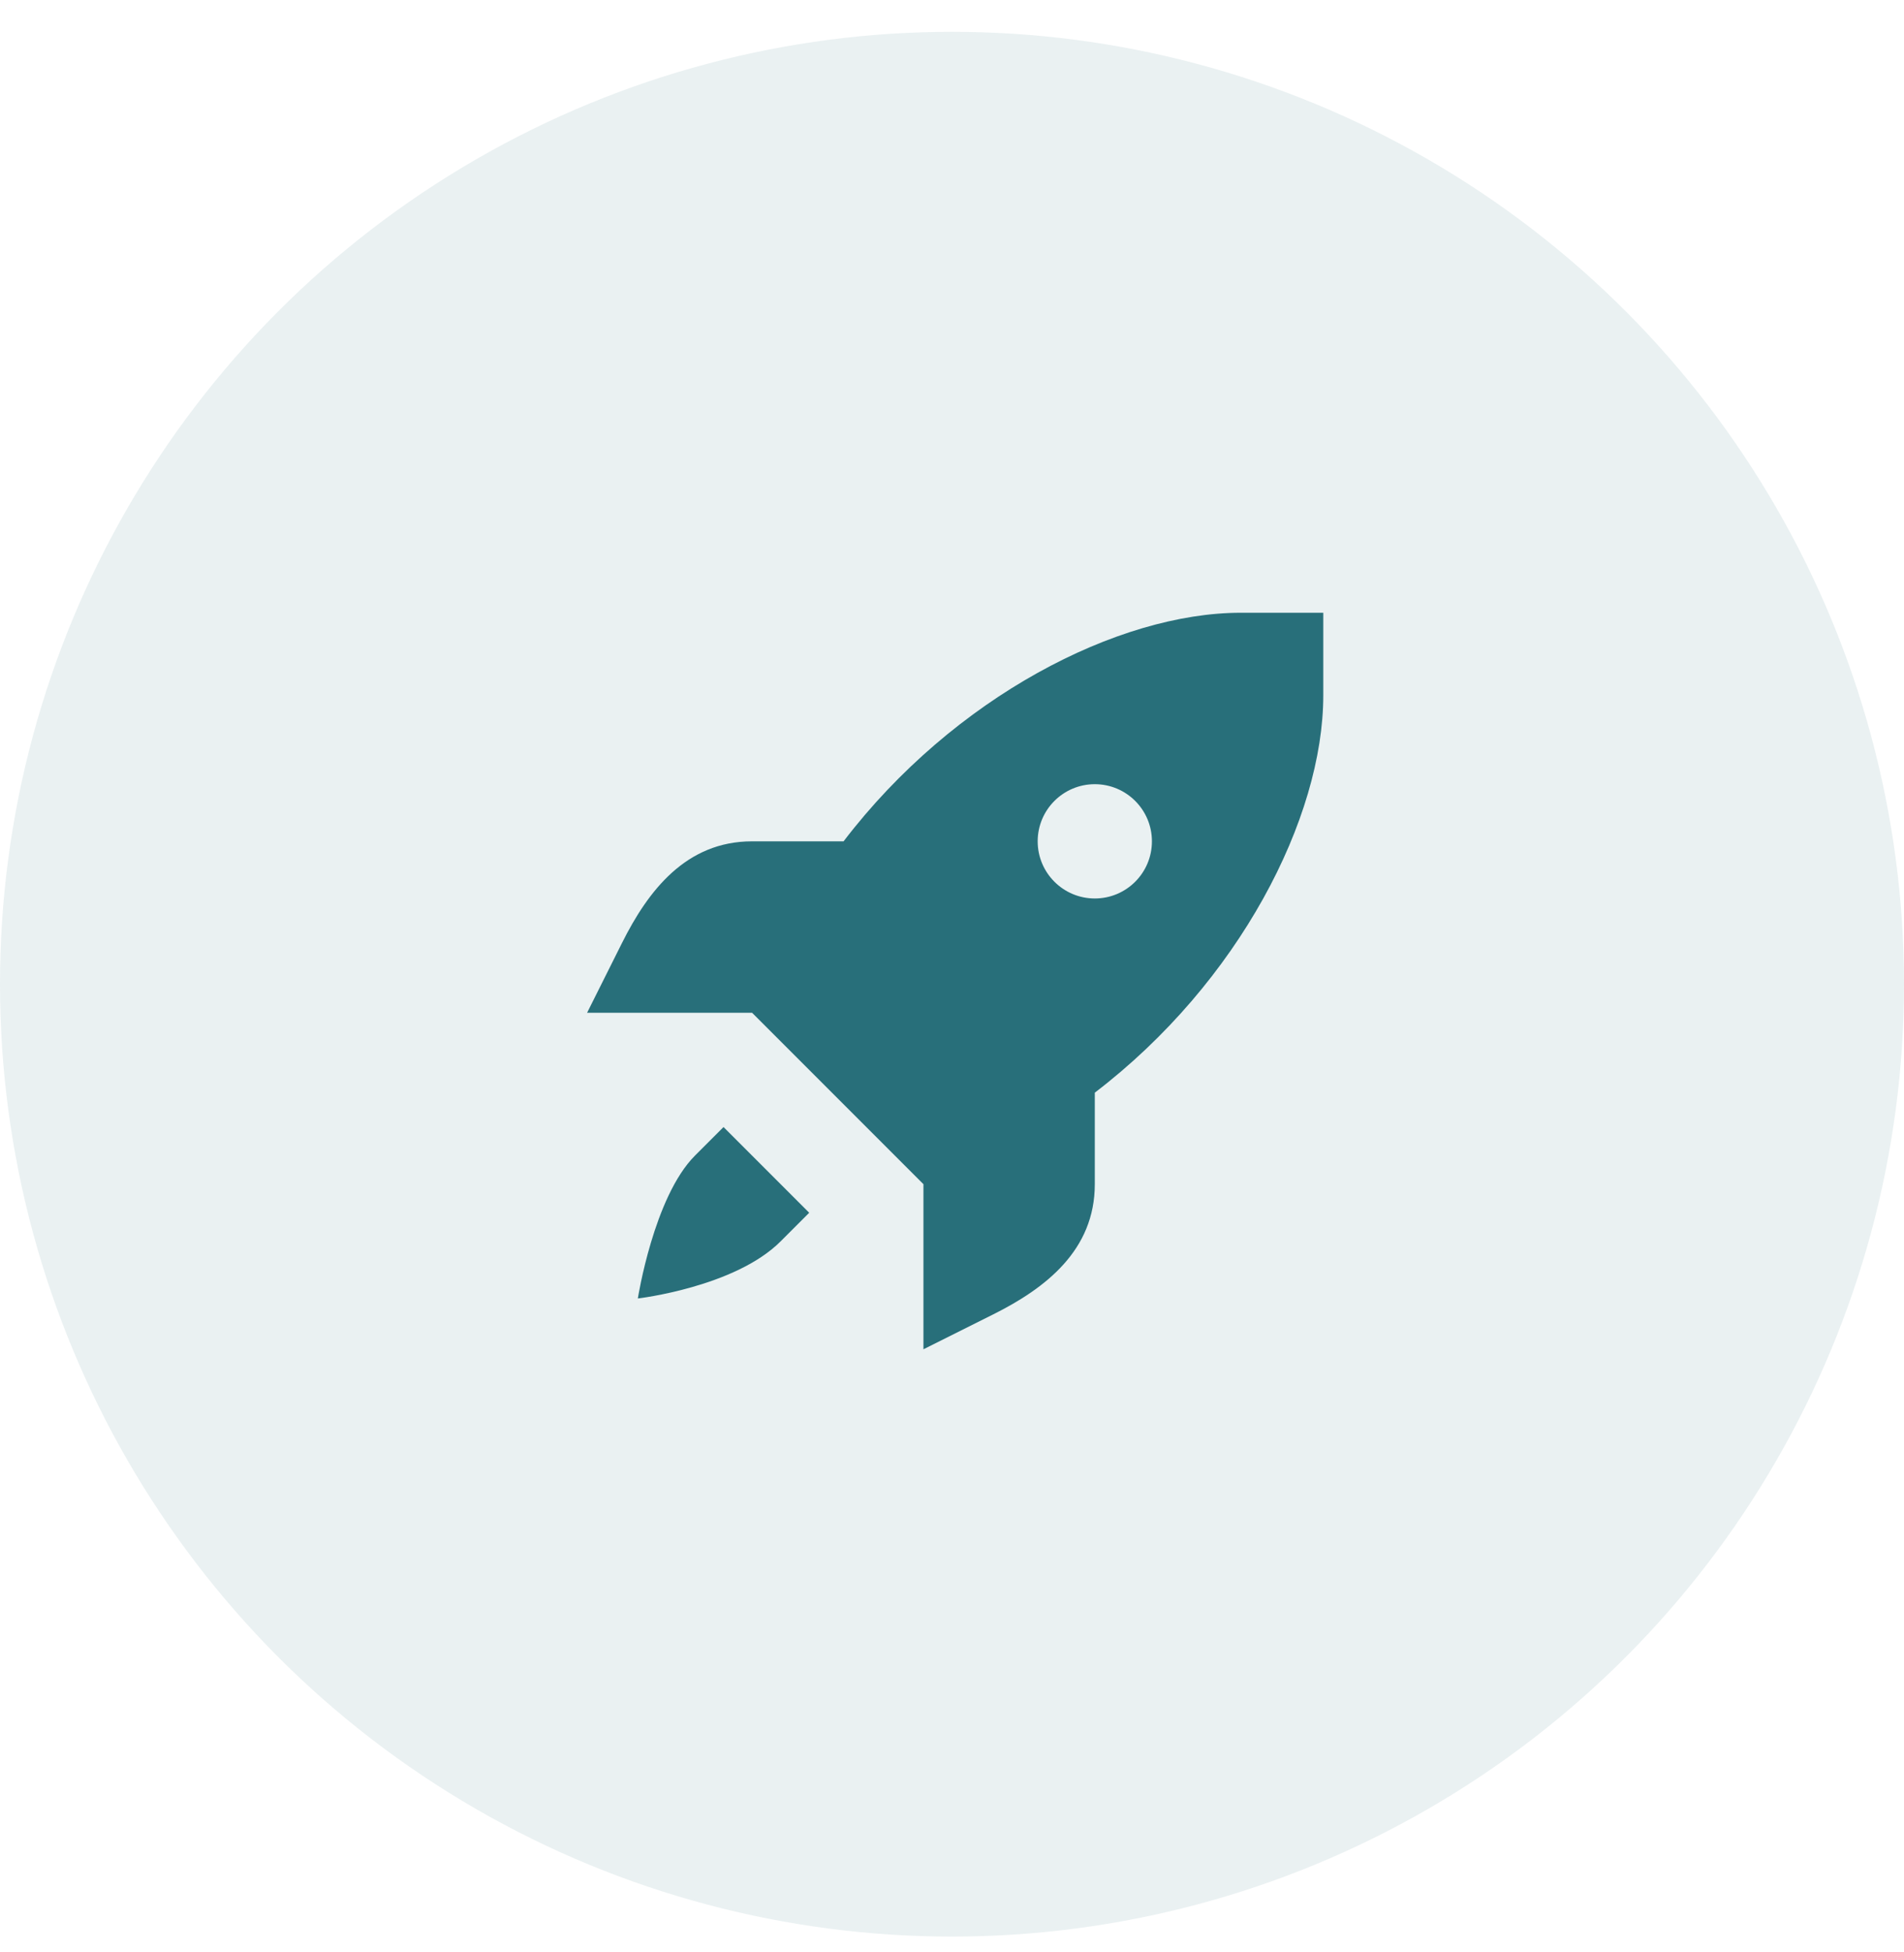
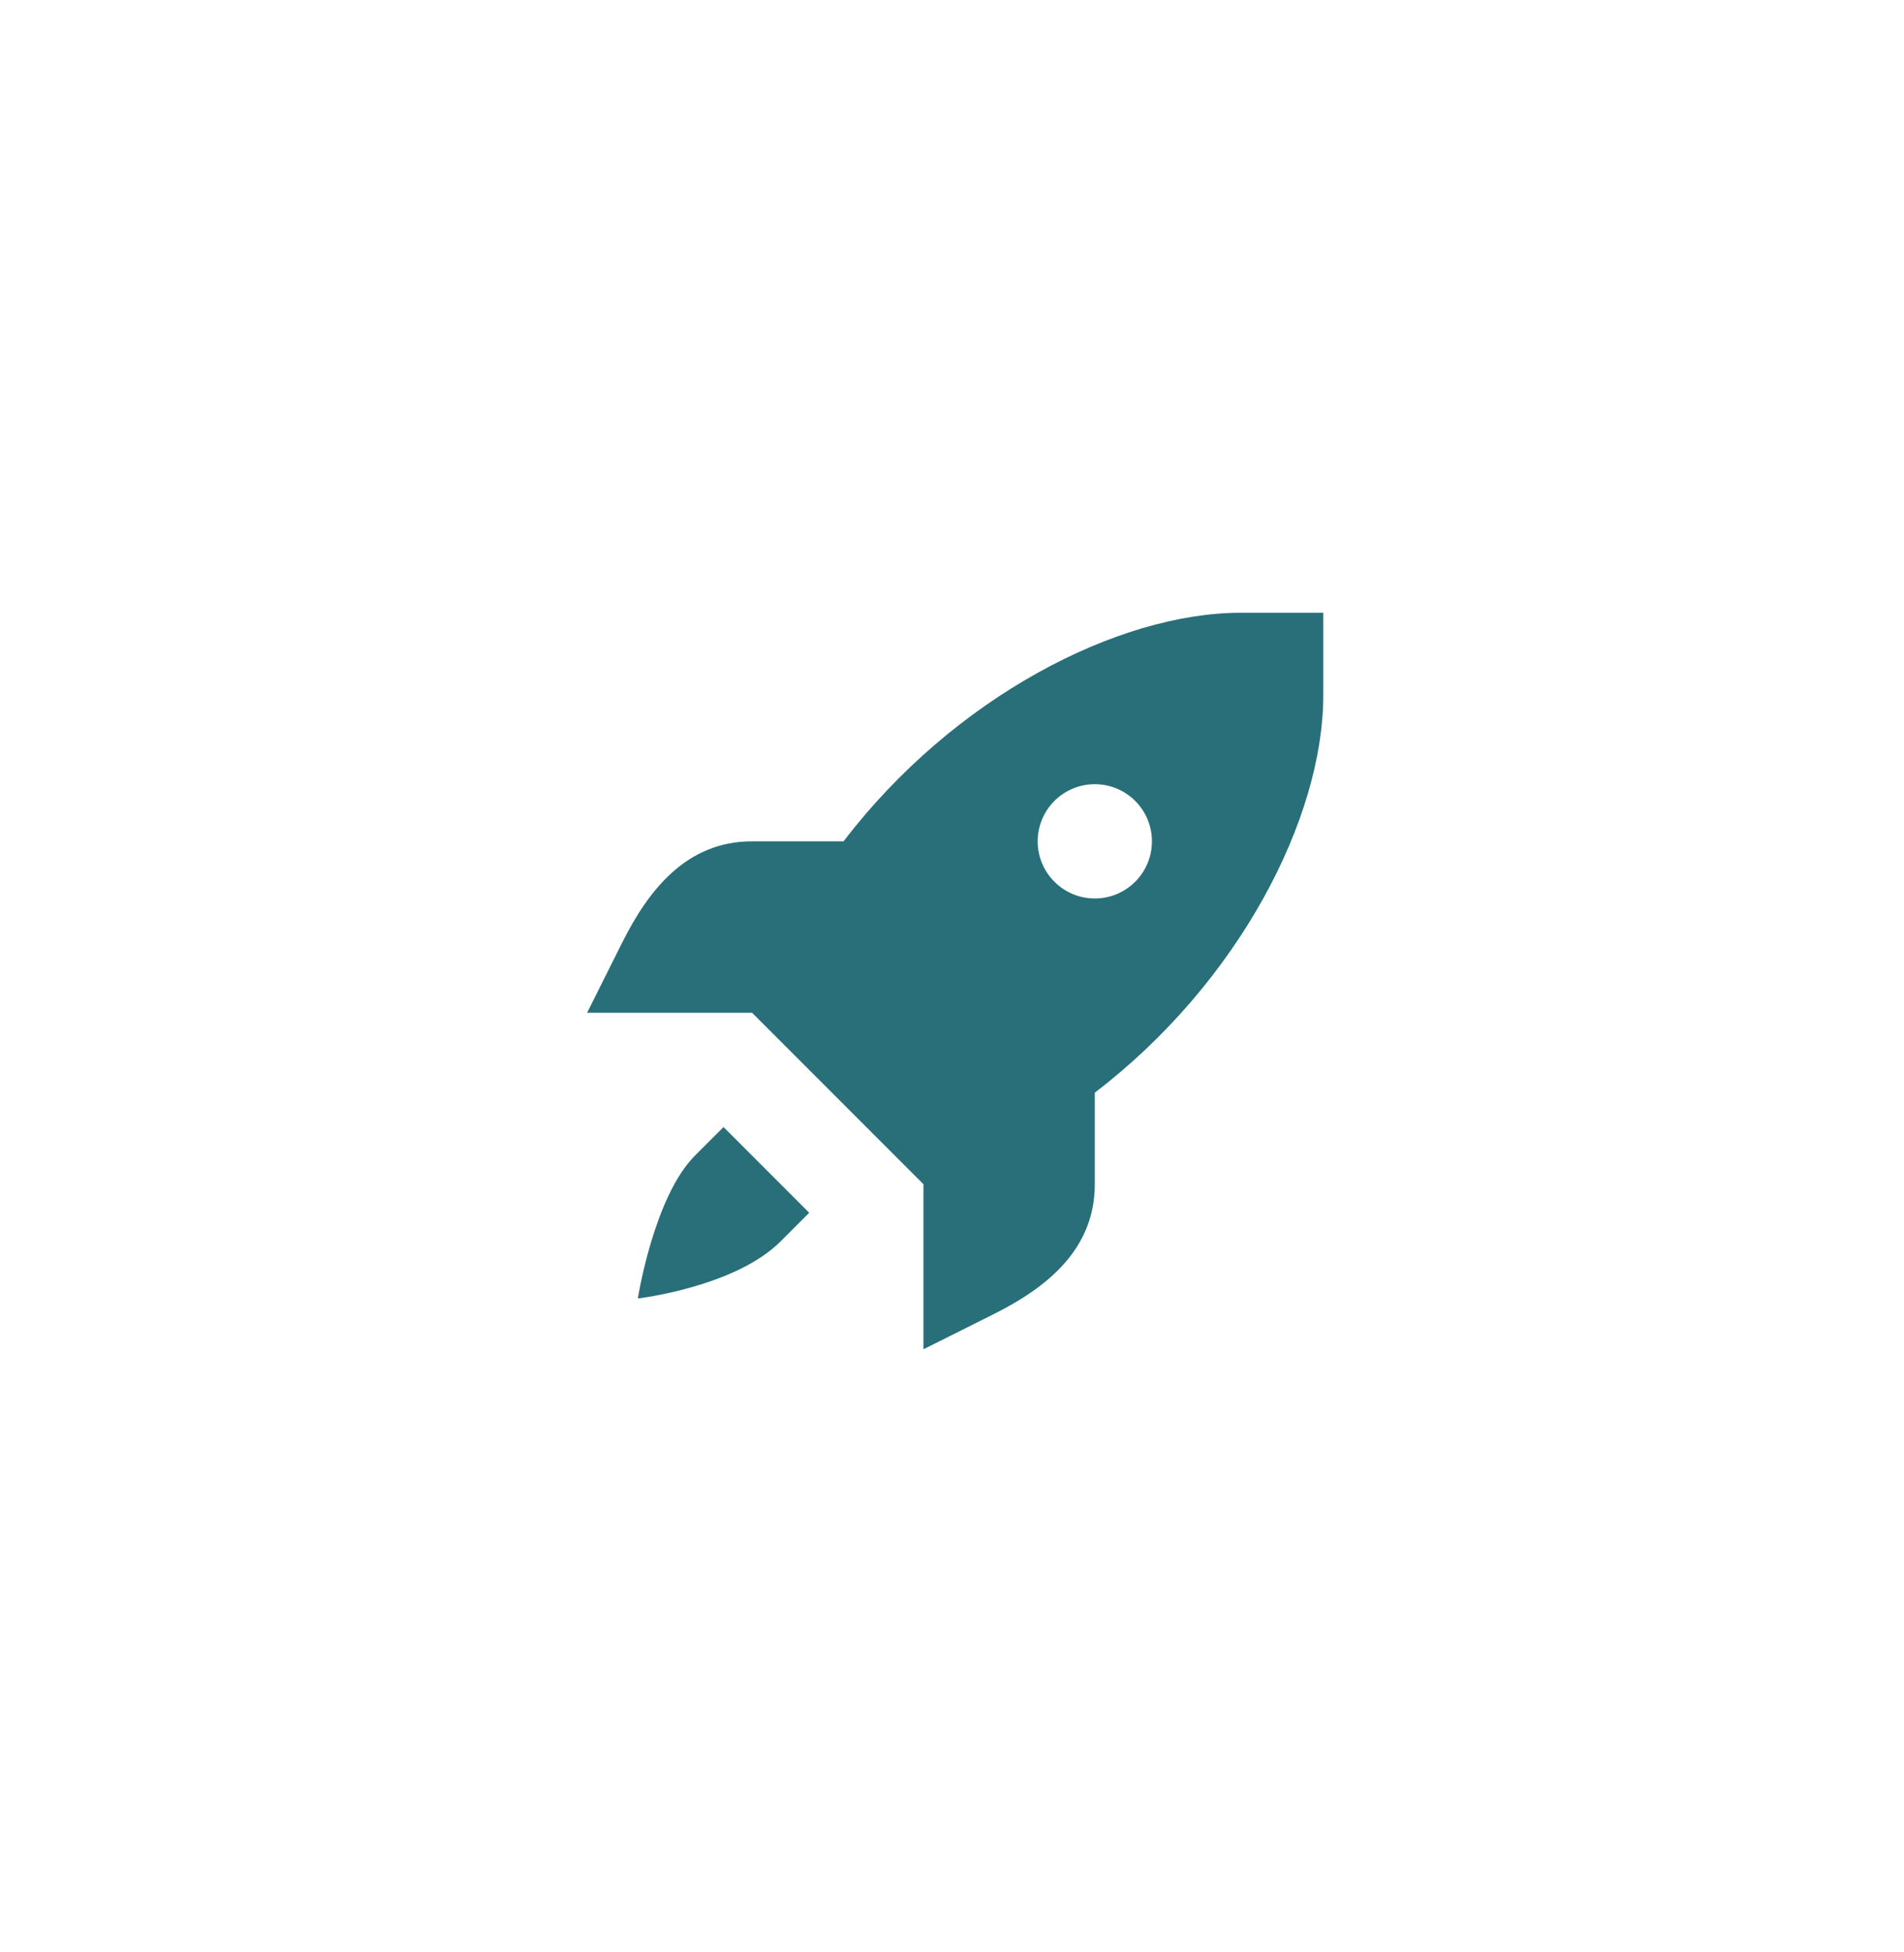
<svg xmlns="http://www.w3.org/2000/svg" width="40" height="41" viewBox="0 0 40 41" fill="none">
-   <circle cx="20" cy="20.668" r="20" fill="#286F7A" fill-opacity="0.1" />
  <path d="M26.066 12.868C23.493 12.868 20.041 14.633 17.722 17.668H15.8C14.412 17.668 13.616 18.705 13.068 19.801L12.334 21.268H14.066H15.8L17.6 23.068L19.4 24.868V26.602V28.335L20.868 27.601C21.964 27.053 23 26.257 23 24.868V22.946C26.035 20.628 27.8 17.175 27.8 14.602V12.868H26.066ZM23 16.468C23.663 16.468 24.2 17.005 24.2 17.668C24.2 18.331 23.663 18.868 23 18.868C22.338 18.868 21.8 18.331 21.8 17.668C21.8 17.005 22.338 16.468 23 16.468ZM15.2 23.668L14.6 24.268C13.734 25.135 13.4 27.268 13.4 27.268C13.4 27.268 15.438 27.031 16.4 26.068L17 25.468L15.2 23.668Z" fill="#286F7A" />
</svg>